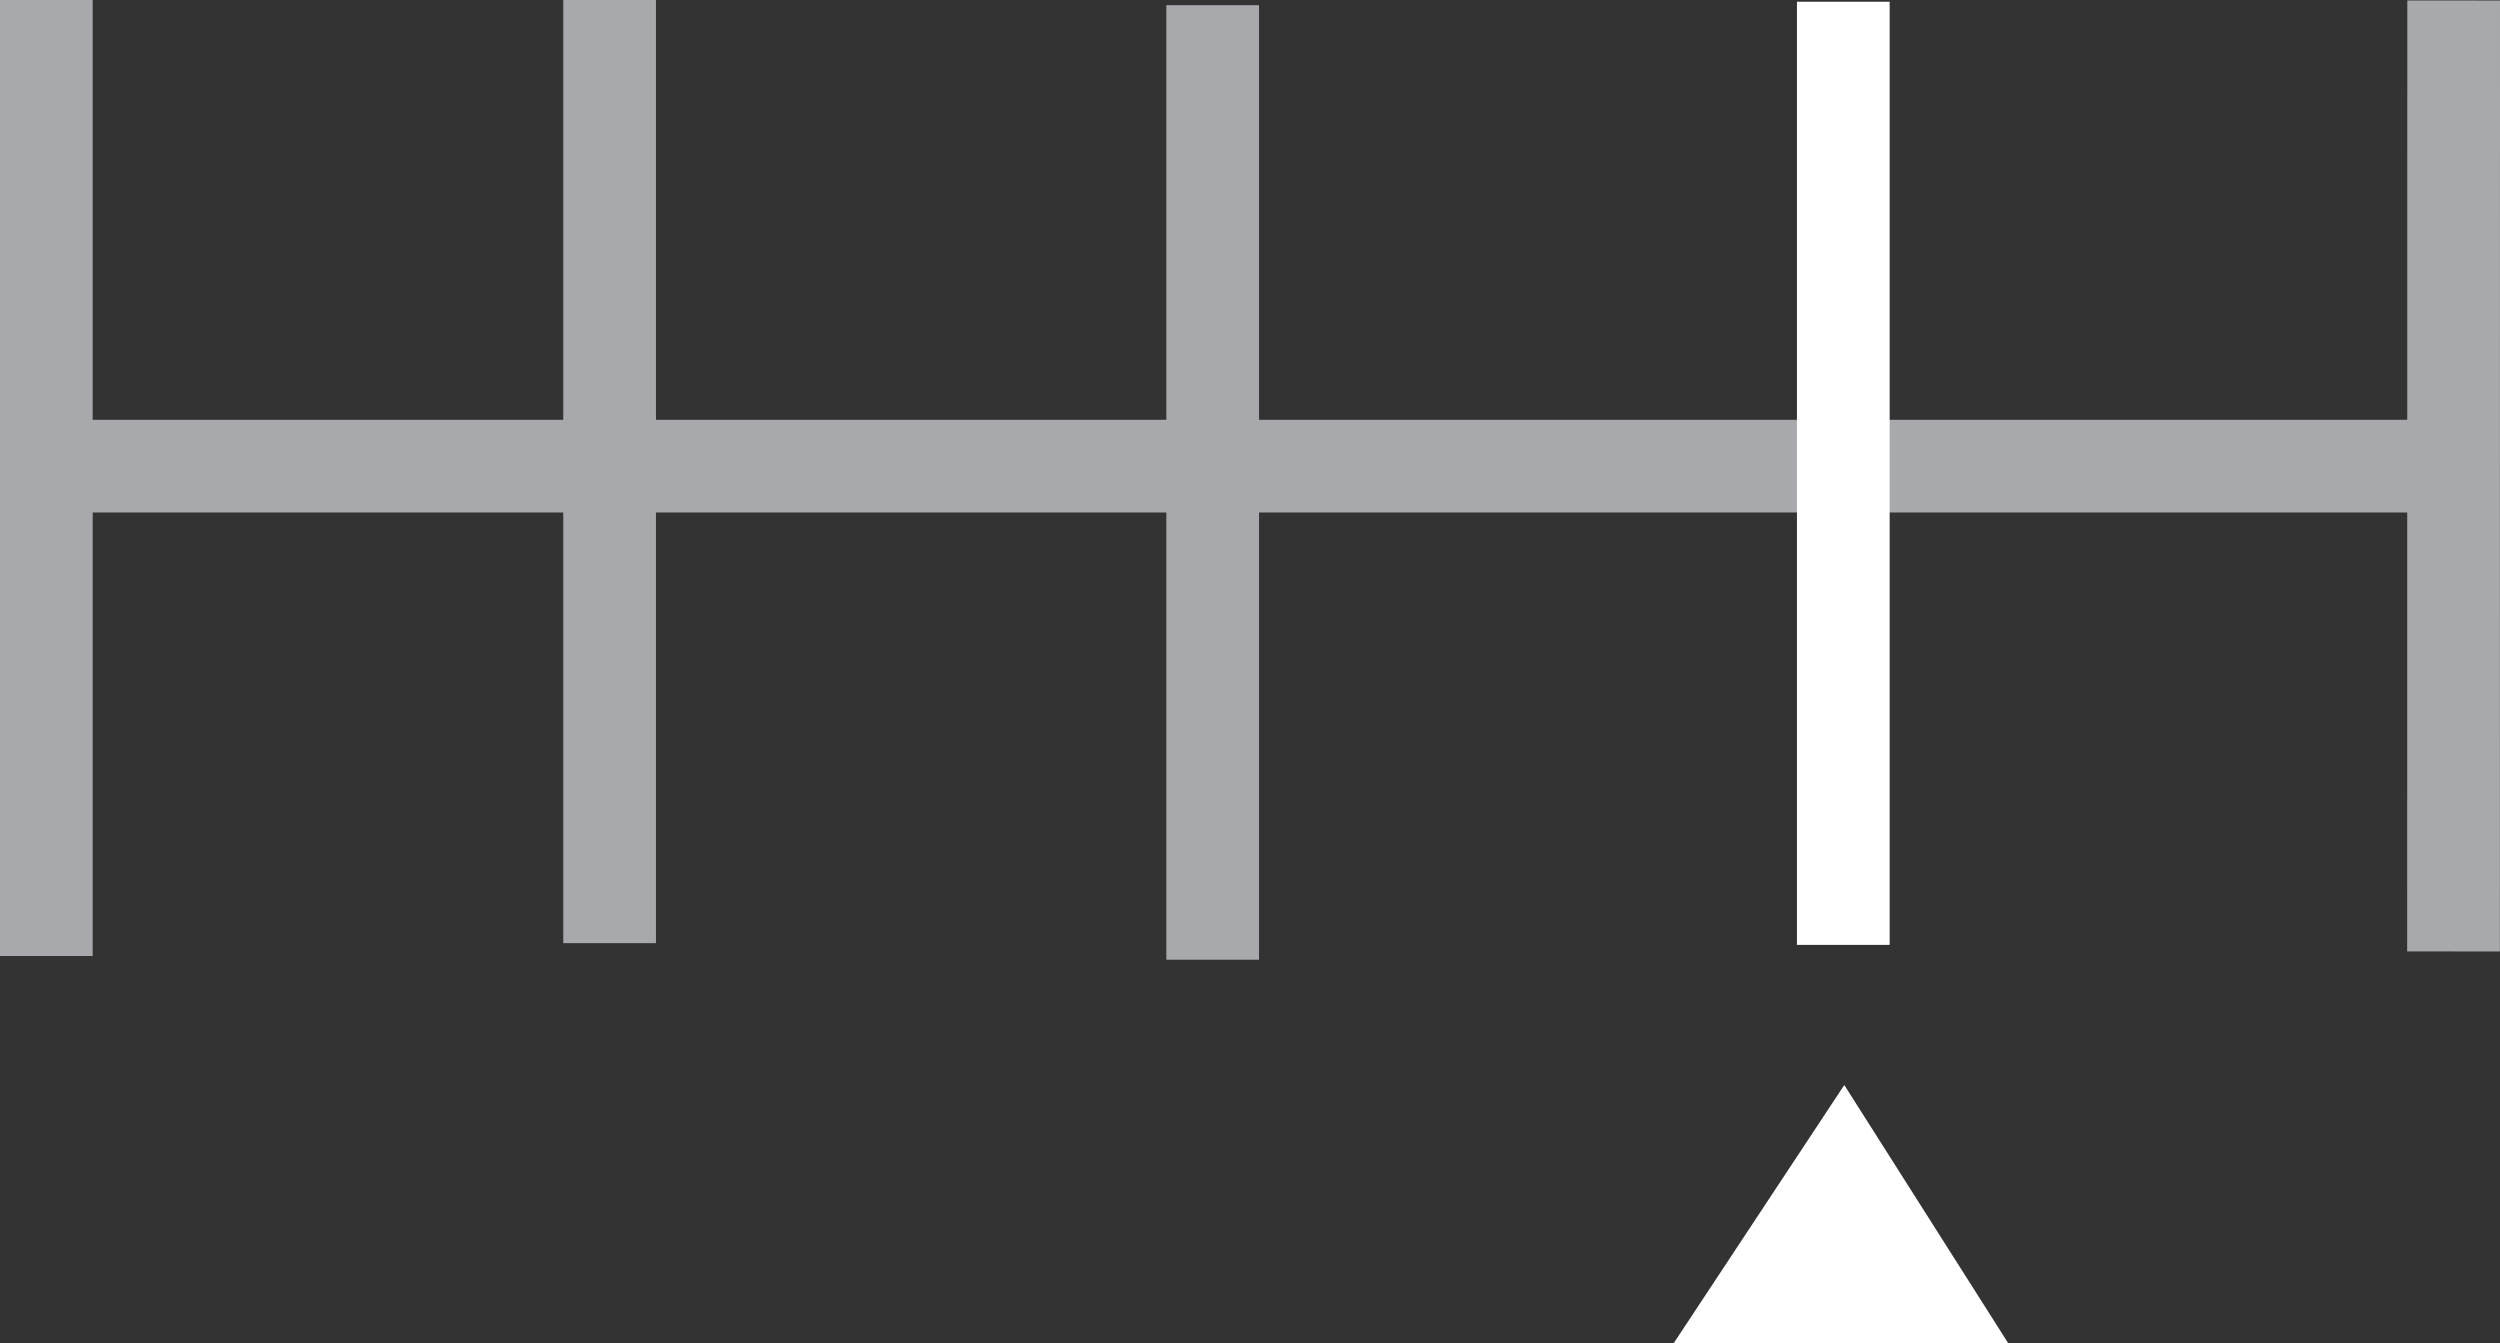
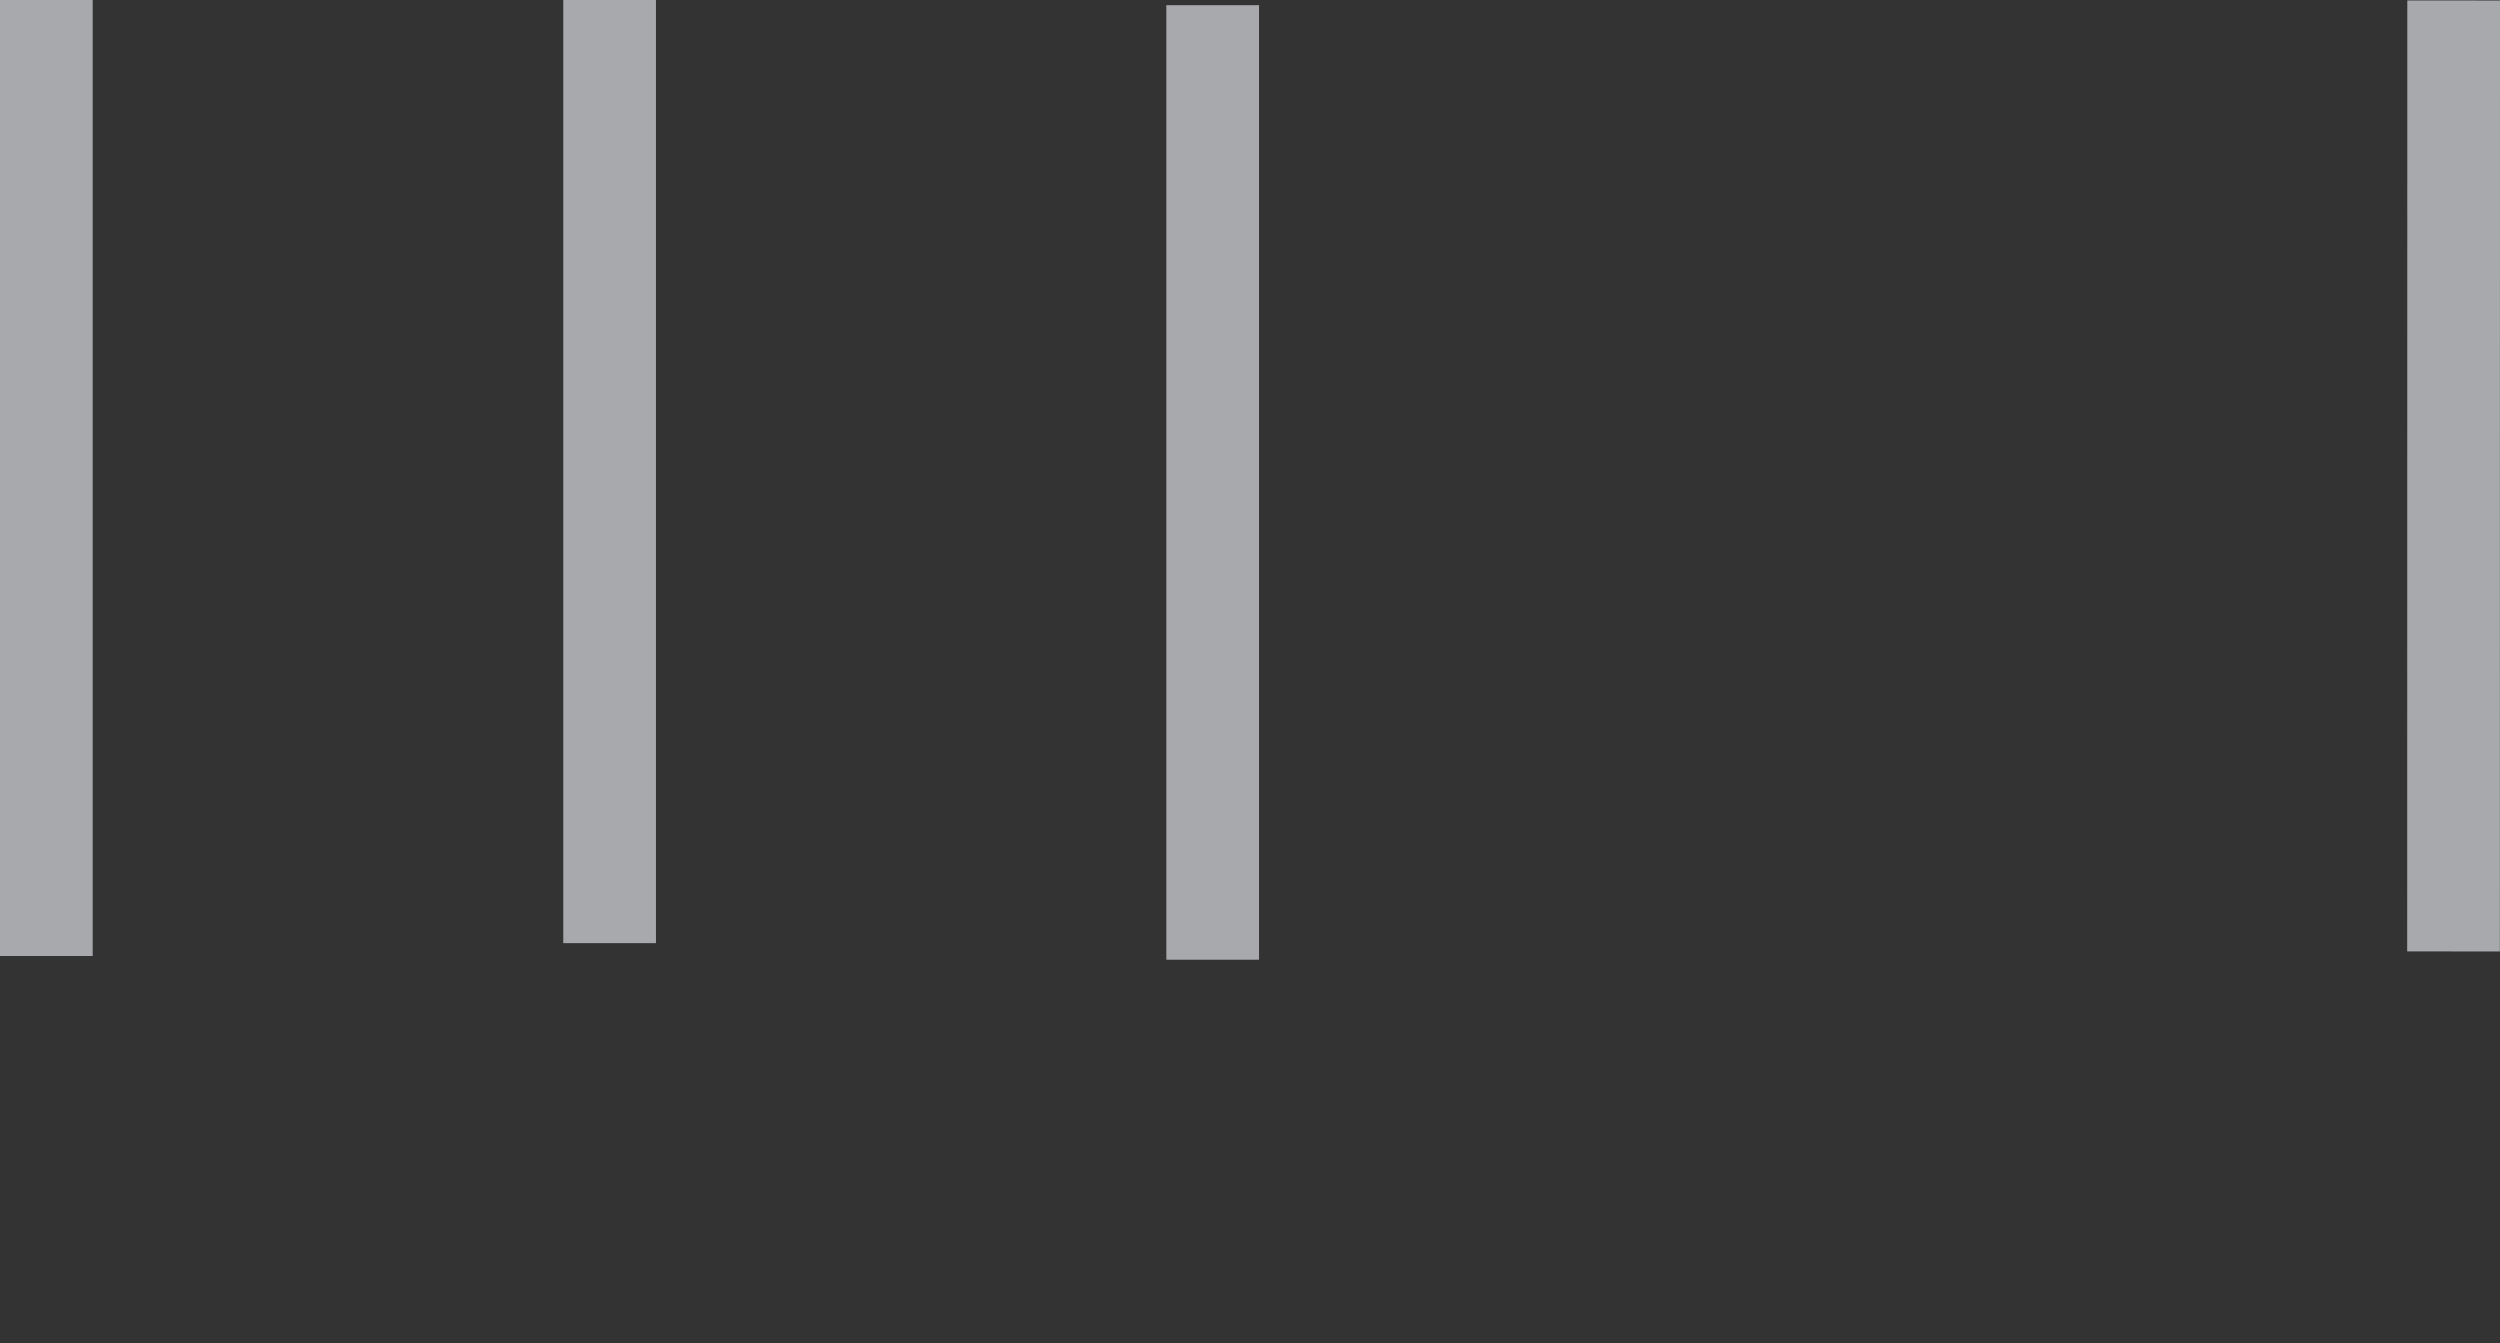
<svg xmlns="http://www.w3.org/2000/svg" version="1.1" id="Ebene_1" x="0px" y="0px" viewBox="0 0 20.23 10.87" enable-background="new 0 0 20.23 10.87" xml:space="preserve">
  <rect x="0" y="0" width="20.23" height="10.87" fill="#333333" stroke="none" />
  <g id="Ebene_2_00000023245896218223112300000007637734243861223827_">
-     <line fill="none" stroke="#A7A9AC" stroke-width="0.75" x1="0.315" y1="3.772" x2="19.777" y2="3.772" />
    <line fill="none" stroke="#A7A9AC" stroke-width="0.75" x1="0.375" y1="0" x2="0.375" y2="7.736" />
    <line fill="none" stroke="#A7A9AC" stroke-width="0.75" x1="19.855" y1="0.004" x2="19.854" y2="7.699" />
    <line fill="none" stroke="#A7A9AC" stroke-width="0.75" x1="4.933" y1="0" x2="4.933" y2="7.632" />
-     <line fill="none" stroke="#FFFFFF" stroke-width="0.75" x1="14.916" y1="0.014" x2="14.916" y2="7.646" />
    <line fill="none" stroke="#A7A9AC" stroke-width="0.75" x1="9.813" y1="0.042" x2="9.813" y2="7.766" />
-     <polyline fill="#FFFFFF" points="14.924,8.78 16.251,10.87 13.543,10.87 14.924,8.78  " />
  </g>
</svg>